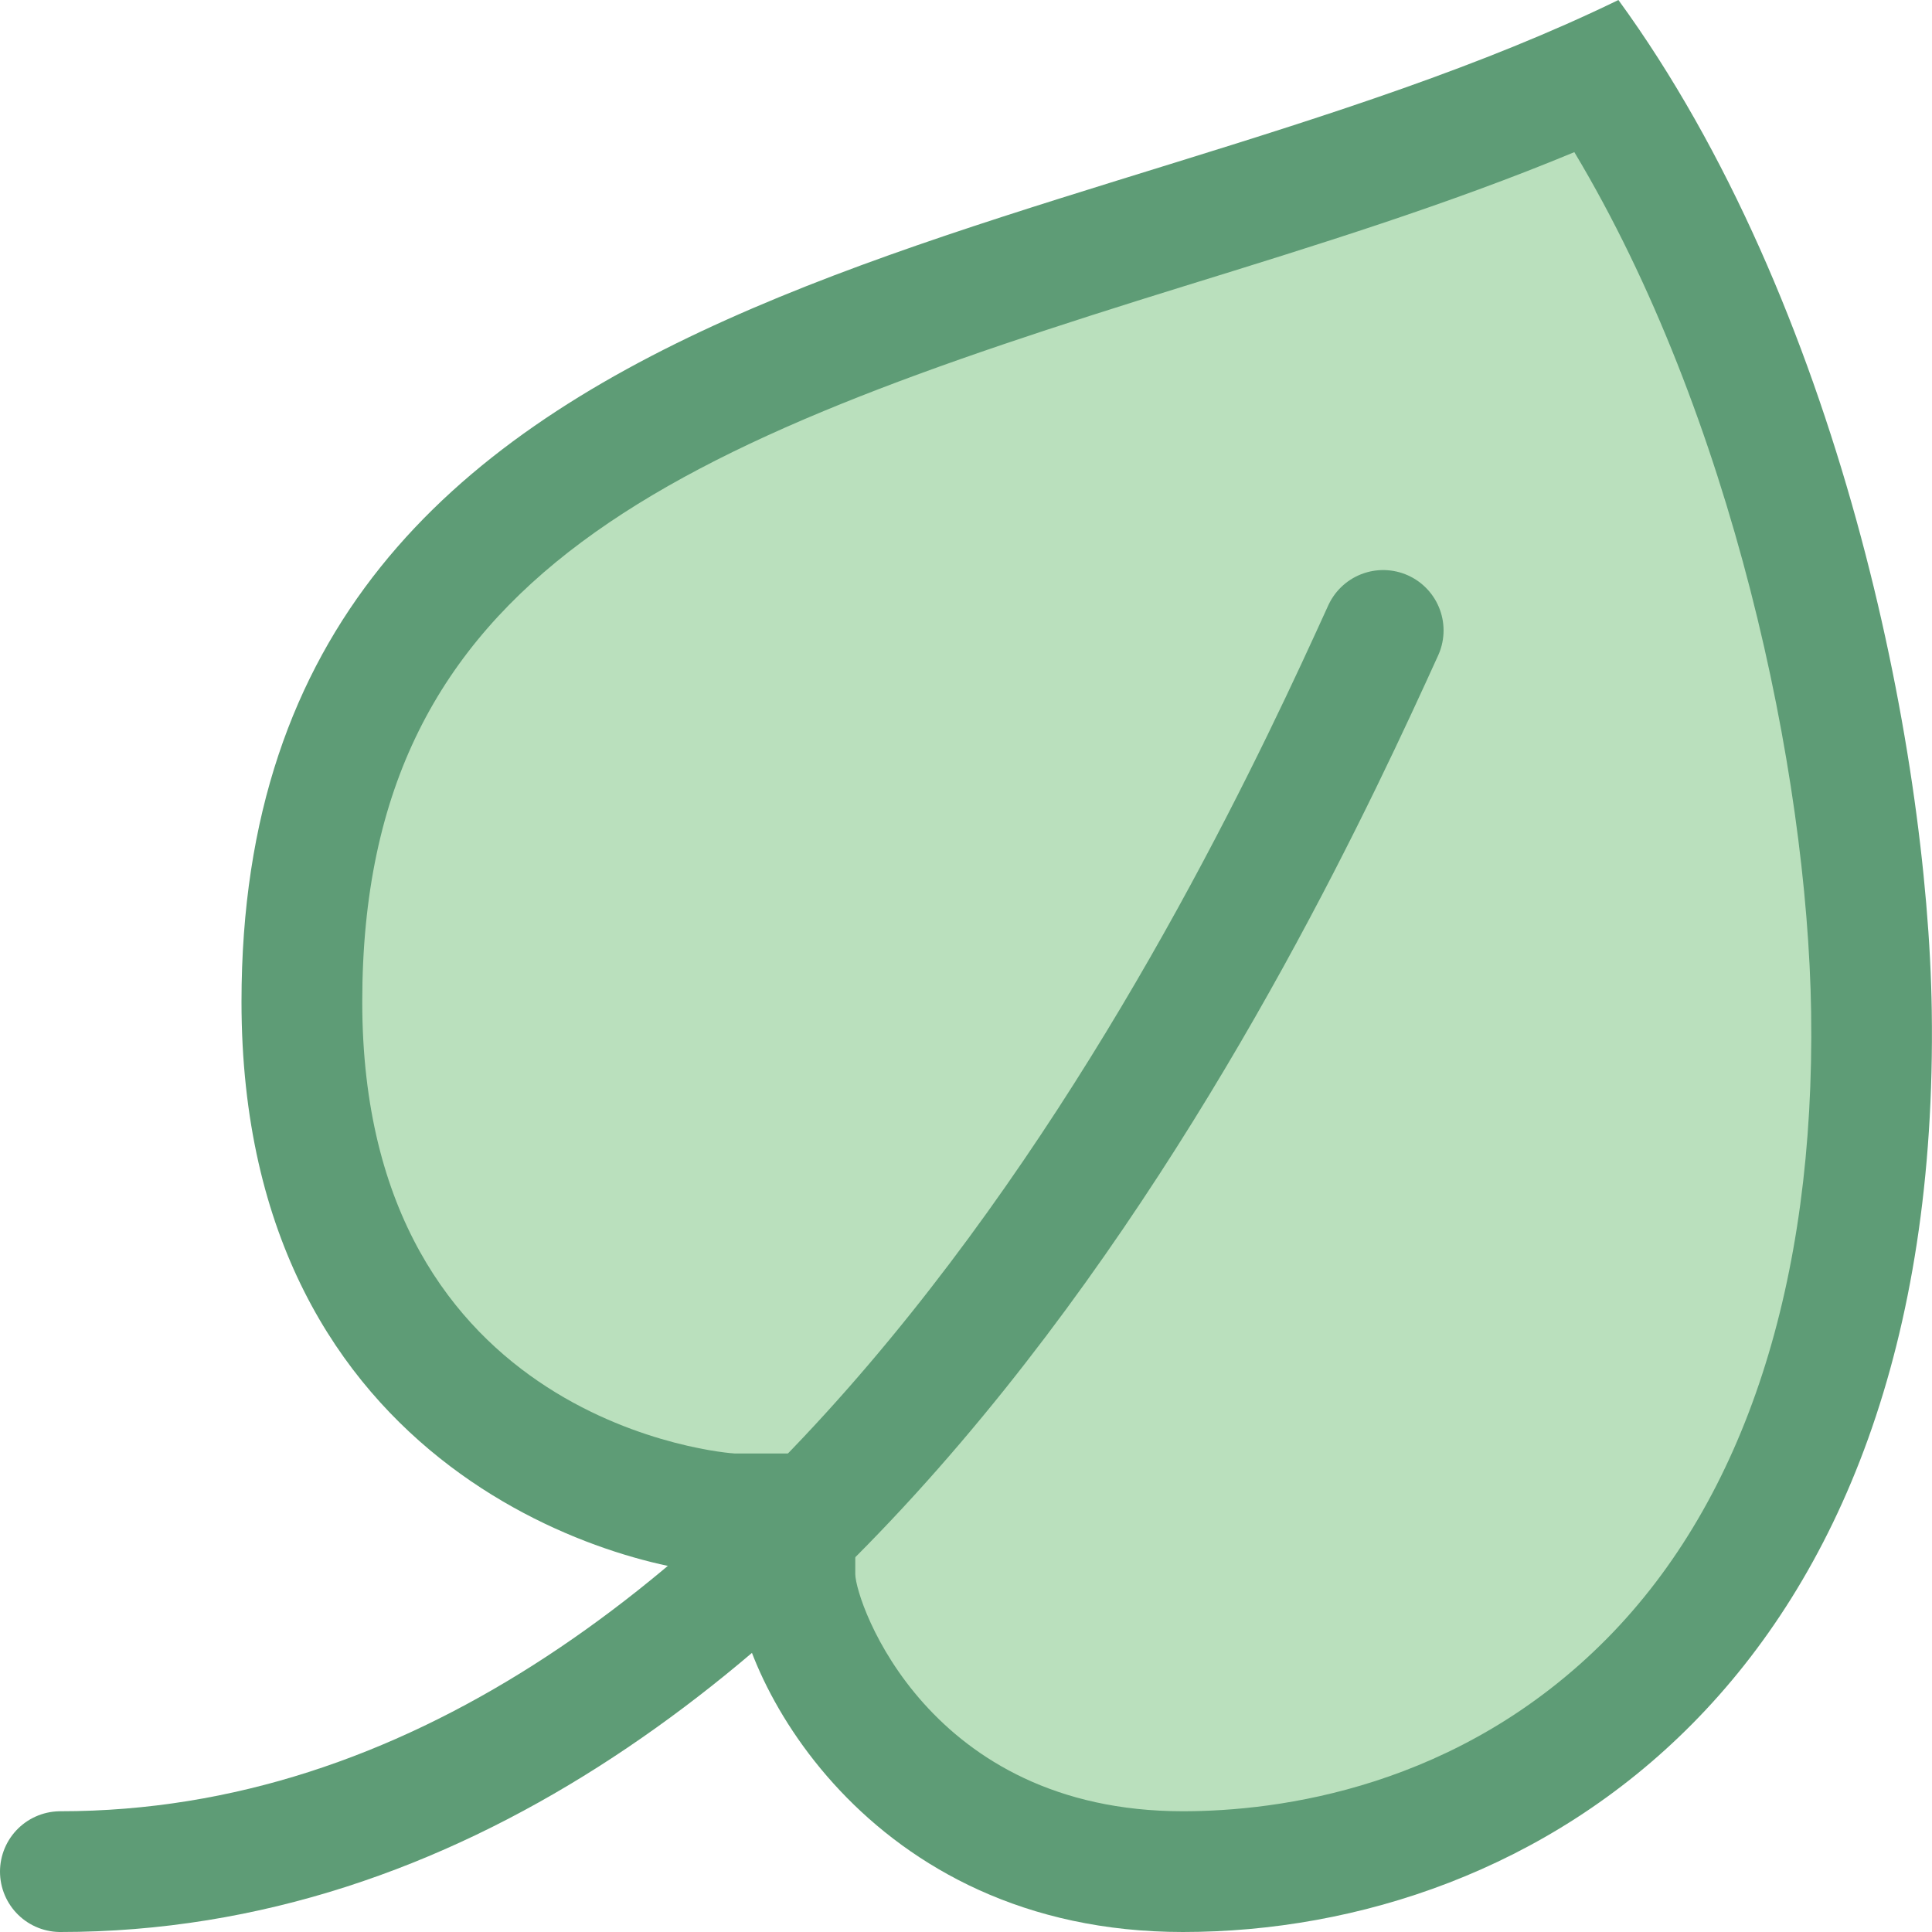
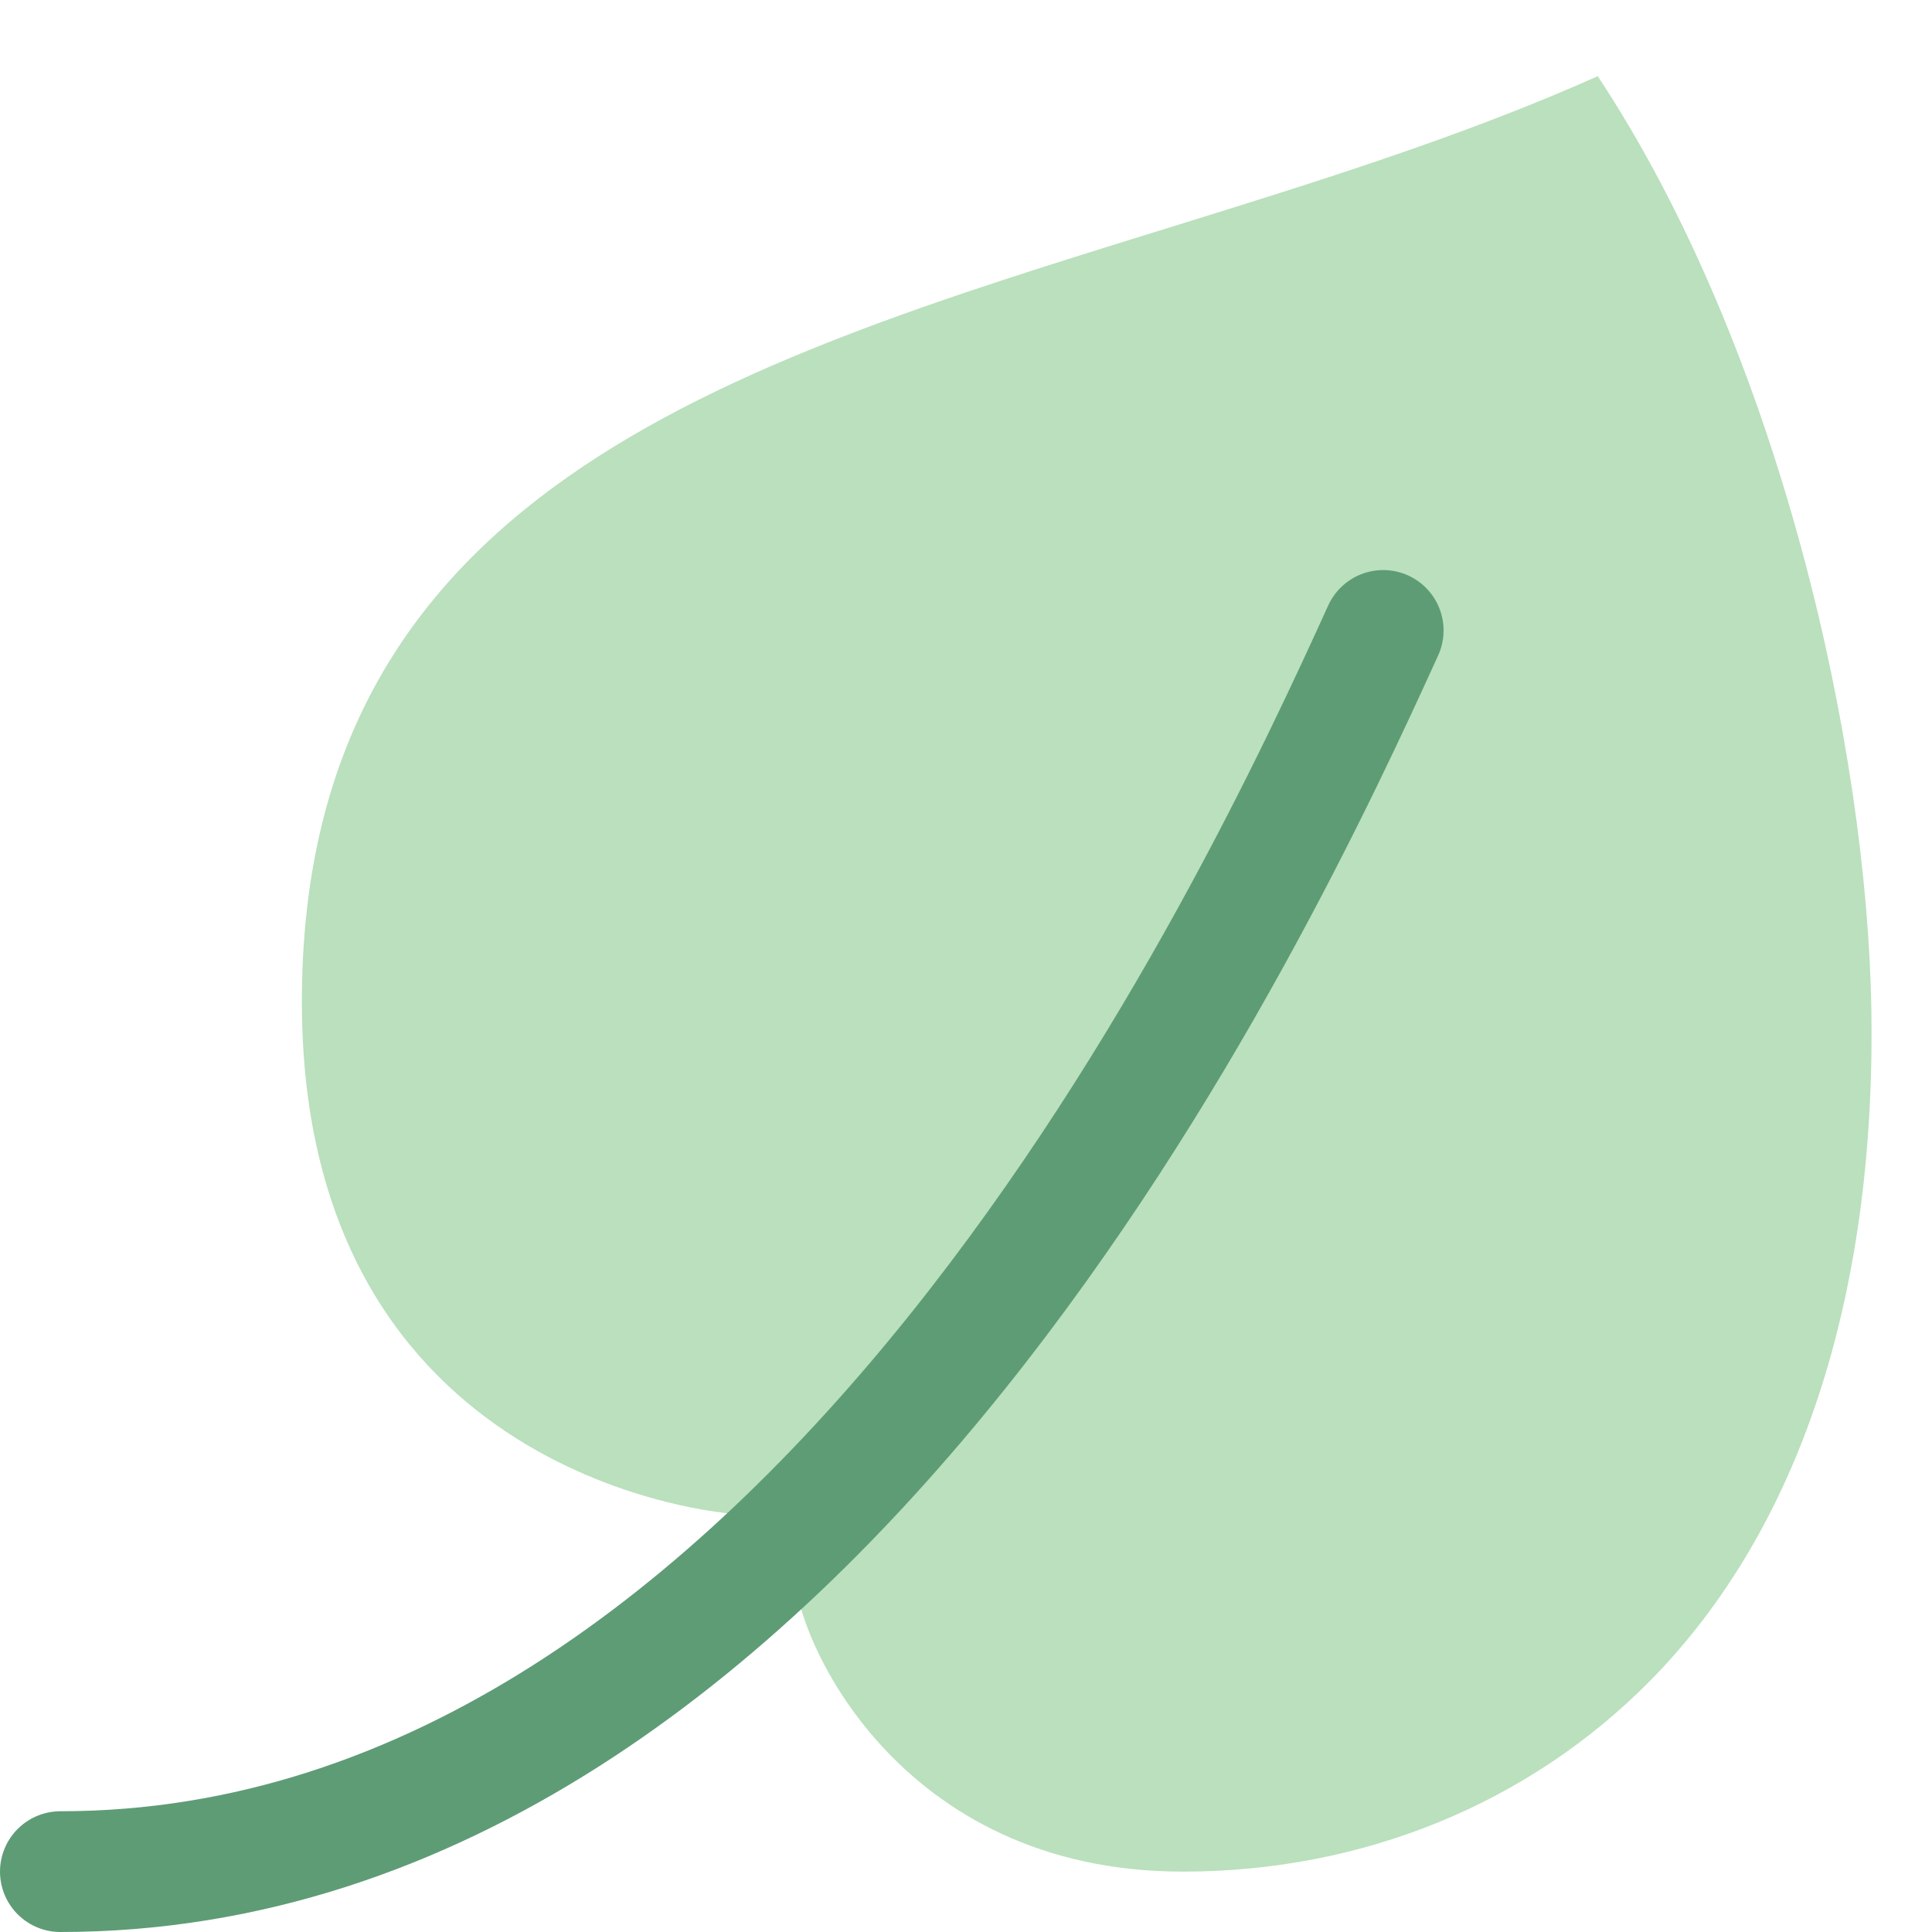
<svg xmlns="http://www.w3.org/2000/svg" viewBox="0 0 16 16" width="64" height="64">
  <path fill="#BAE0BD" d="M9.796,15.5c-2.374,0-3.213-1.961-3.213-2.463v-0.5h-0.5c-0.036,0-3.583-0.249-3.583-4.241 c0-4.187,3.48-5.265,7.166-6.406c1.205-0.374,2.446-0.758,3.566-1.259c1.51,2.286,2.233,5.566,2.266,7.743 c0.035,2.375-0.598,4.291-1.829,5.542C12.662,14.937,11.286,15.5,9.796,15.5z" />
-   <path fill="#5E9C76" d="M13.038,1.26c1.304,2.176,1.931,5.127,1.961,7.122c0.033,2.237-0.55,4.03-1.686,5.183 C12.082,14.813,10.581,15,9.796,15c-2.112,0-2.709-1.73-2.713-1.963v-1h-1C6.052,12.037,3,11.817,3,8.296 c0-3.561,2.574-4.615,6.813-5.928C10.893,2.034,12.002,1.691,13.038,1.26 M13.403,0C8.919,2.183,2,2.109,2,8.296 c0,3.933,3.242,4.741,4.083,4.741C6.083,13.864,7.174,16,9.796,16c2.898,0,6.285-2.053,6.202-7.633 C15.966,6.183,15.227,2.504,13.403,0L13.403,0z" />
  <path fill="none" stroke="#5E9C76" stroke-linecap="round" stroke-linejoin="round" stroke-miterlimit="10" d="M0.5,15.5 c6.211,0,9.938-8.042,10.955-10.279" />
</svg>